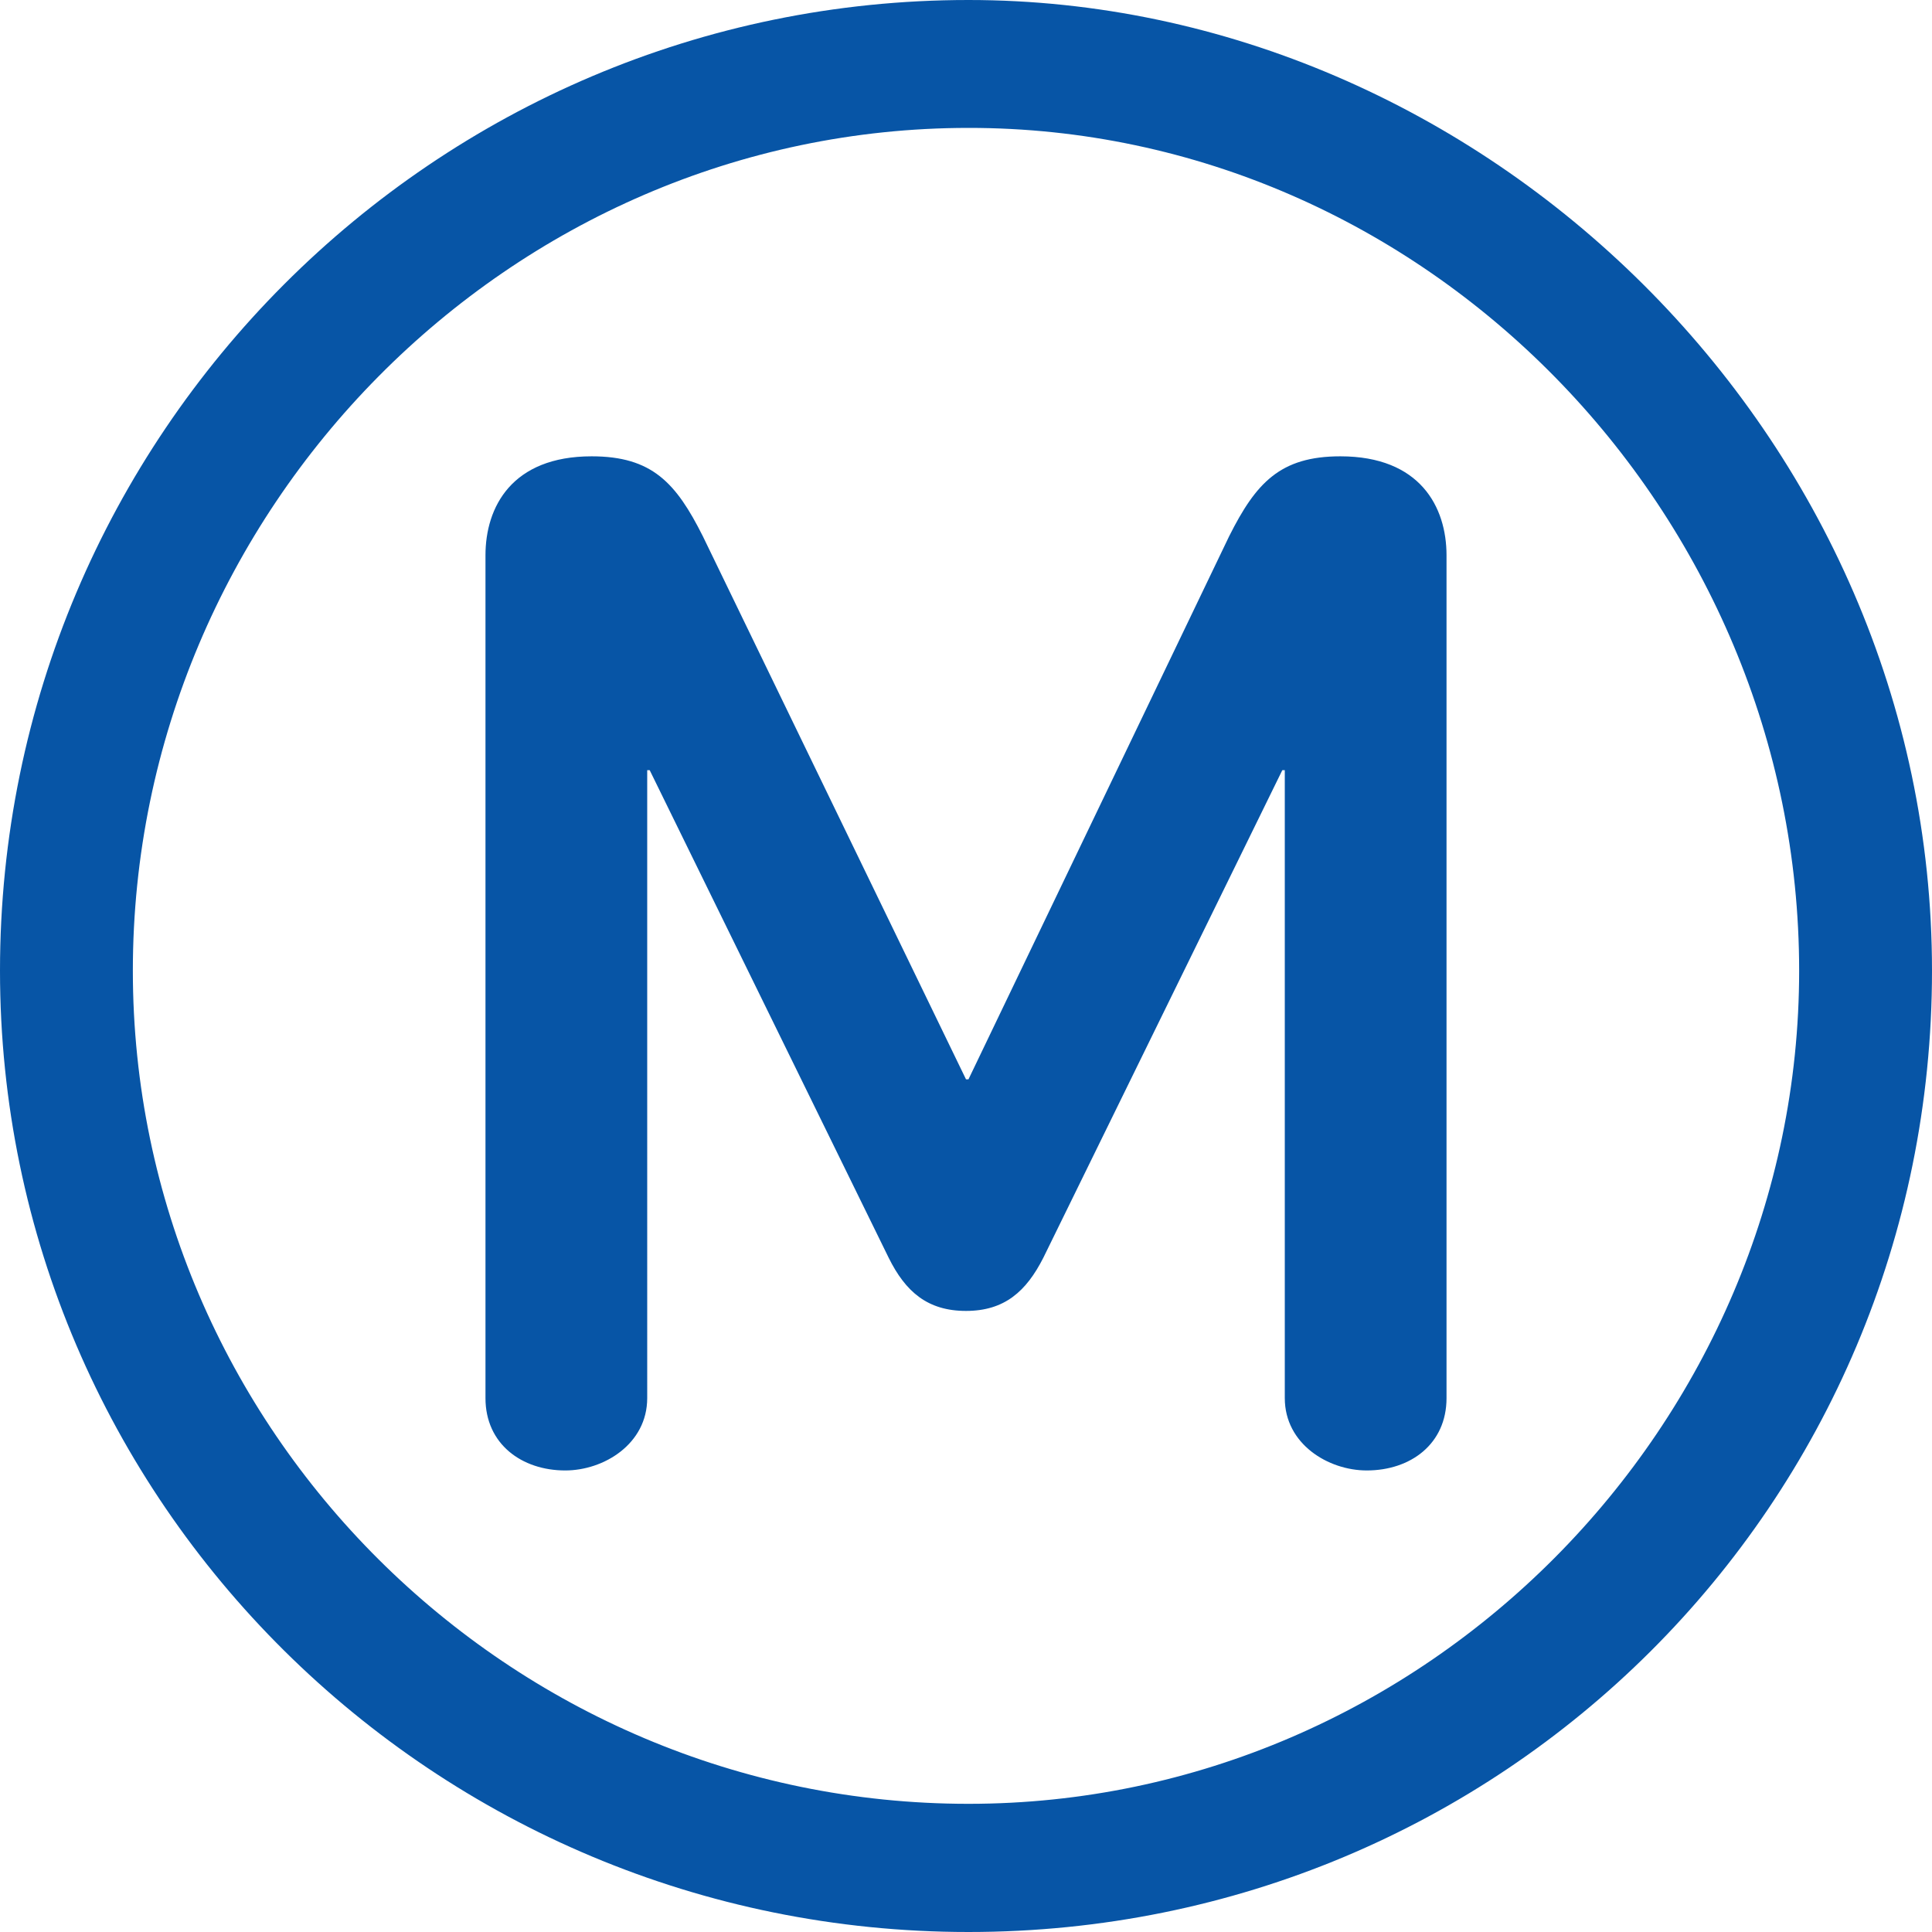
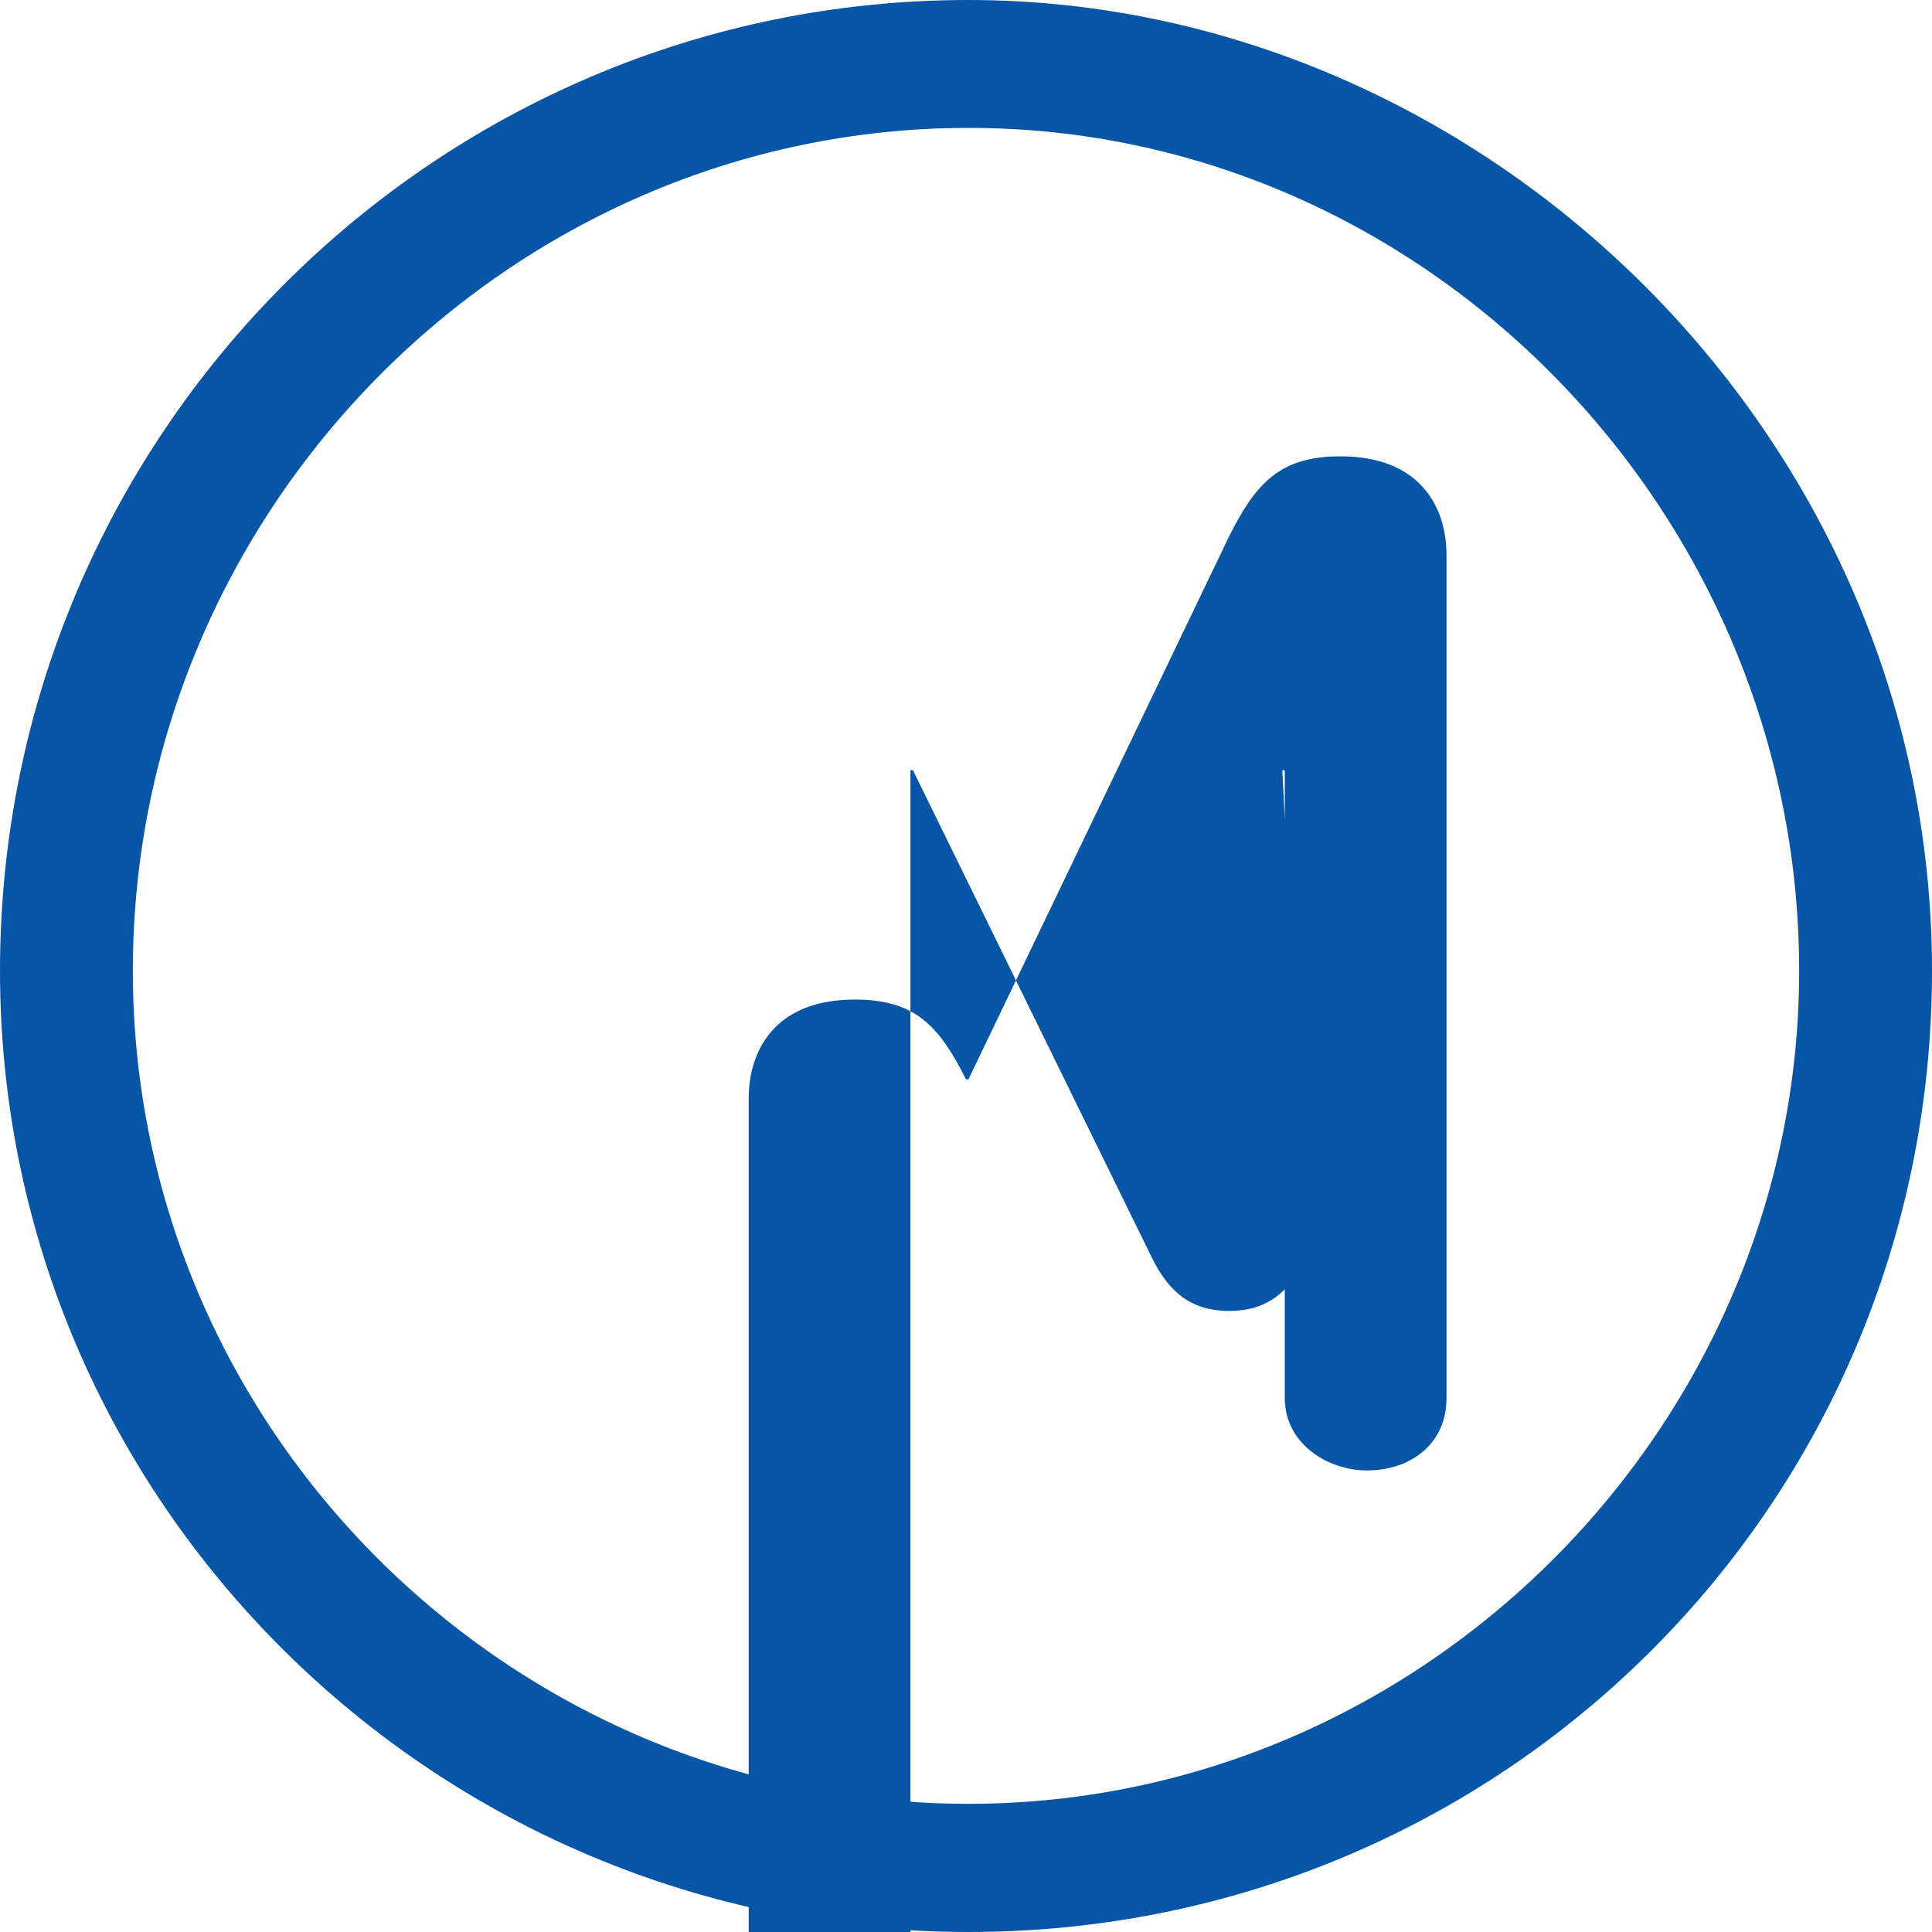
<svg xmlns="http://www.w3.org/2000/svg" version="1.1" id="Layer_1" x="0px" y="0px" viewBox="0 0 70.24 70.24" style="enable-background:new 0 0 70.24 70.24;" xml:space="preserve">
  <style type="text/css">
	.st0{fill:#0755A6;}
</style>
-   <path id="path3072" class="st0" d="M70.24,35.29C70.24,15.8,53.91,0,35.21,0C15.81,0,0,15.8,0,35.29C0,54.6,15.8,70.24,35.21,70.24  S70.24,54.69,70.24,35.29 M65.41,35.29c0,16.51-13.61,30.29-30.2,30.29c-16.68,0-30.38-13.6-30.38-30.29  c0-16.77,13.7-30.64,30.38-30.64C51.81,4.64,65.41,18.61,65.41,35.29z M52.59,50.83V20.19c0-1.76-0.96-3.6-3.86-3.6  c-2.19,0-3.07,0.97-4.04,2.9l-9.48,19.75h-0.09l-9.57-19.75c-0.97-1.93-1.84-2.9-4.04-2.9c-2.9,0-3.86,1.84-3.86,3.6v30.64  c0,1.67,1.32,2.63,2.9,2.63c1.4,0,2.98-0.96,2.98-2.63V28h0.09l8.69,17.73c0.61,1.23,1.41,1.93,2.81,1.93s2.19-0.71,2.81-1.93  L46.62,28h0.09v22.83c0,1.67,1.58,2.63,2.98,2.63C51.28,53.46,52.59,52.5,52.59,50.83z" />
+   <path id="path3072" class="st0" d="M70.24,35.29C70.24,15.8,53.91,0,35.21,0C15.81,0,0,15.8,0,35.29C0,54.6,15.8,70.24,35.21,70.24  S70.24,54.69,70.24,35.29 M65.41,35.29c0,16.51-13.61,30.29-30.2,30.29c-16.68,0-30.38-13.6-30.38-30.29  c0-16.77,13.7-30.64,30.38-30.64C51.81,4.64,65.41,18.61,65.41,35.29z M52.59,50.83V20.19c0-1.76-0.96-3.6-3.86-3.6  c-2.19,0-3.07,0.97-4.04,2.9l-9.48,19.75h-0.09c-0.97-1.93-1.84-2.9-4.04-2.9c-2.9,0-3.86,1.84-3.86,3.6v30.64  c0,1.67,1.32,2.63,2.9,2.63c1.4,0,2.98-0.96,2.98-2.63V28h0.09l8.69,17.73c0.61,1.23,1.41,1.93,2.81,1.93s2.19-0.71,2.81-1.93  L46.62,28h0.09v22.83c0,1.67,1.58,2.63,2.98,2.63C51.28,53.46,52.59,52.5,52.59,50.83z" />
</svg>